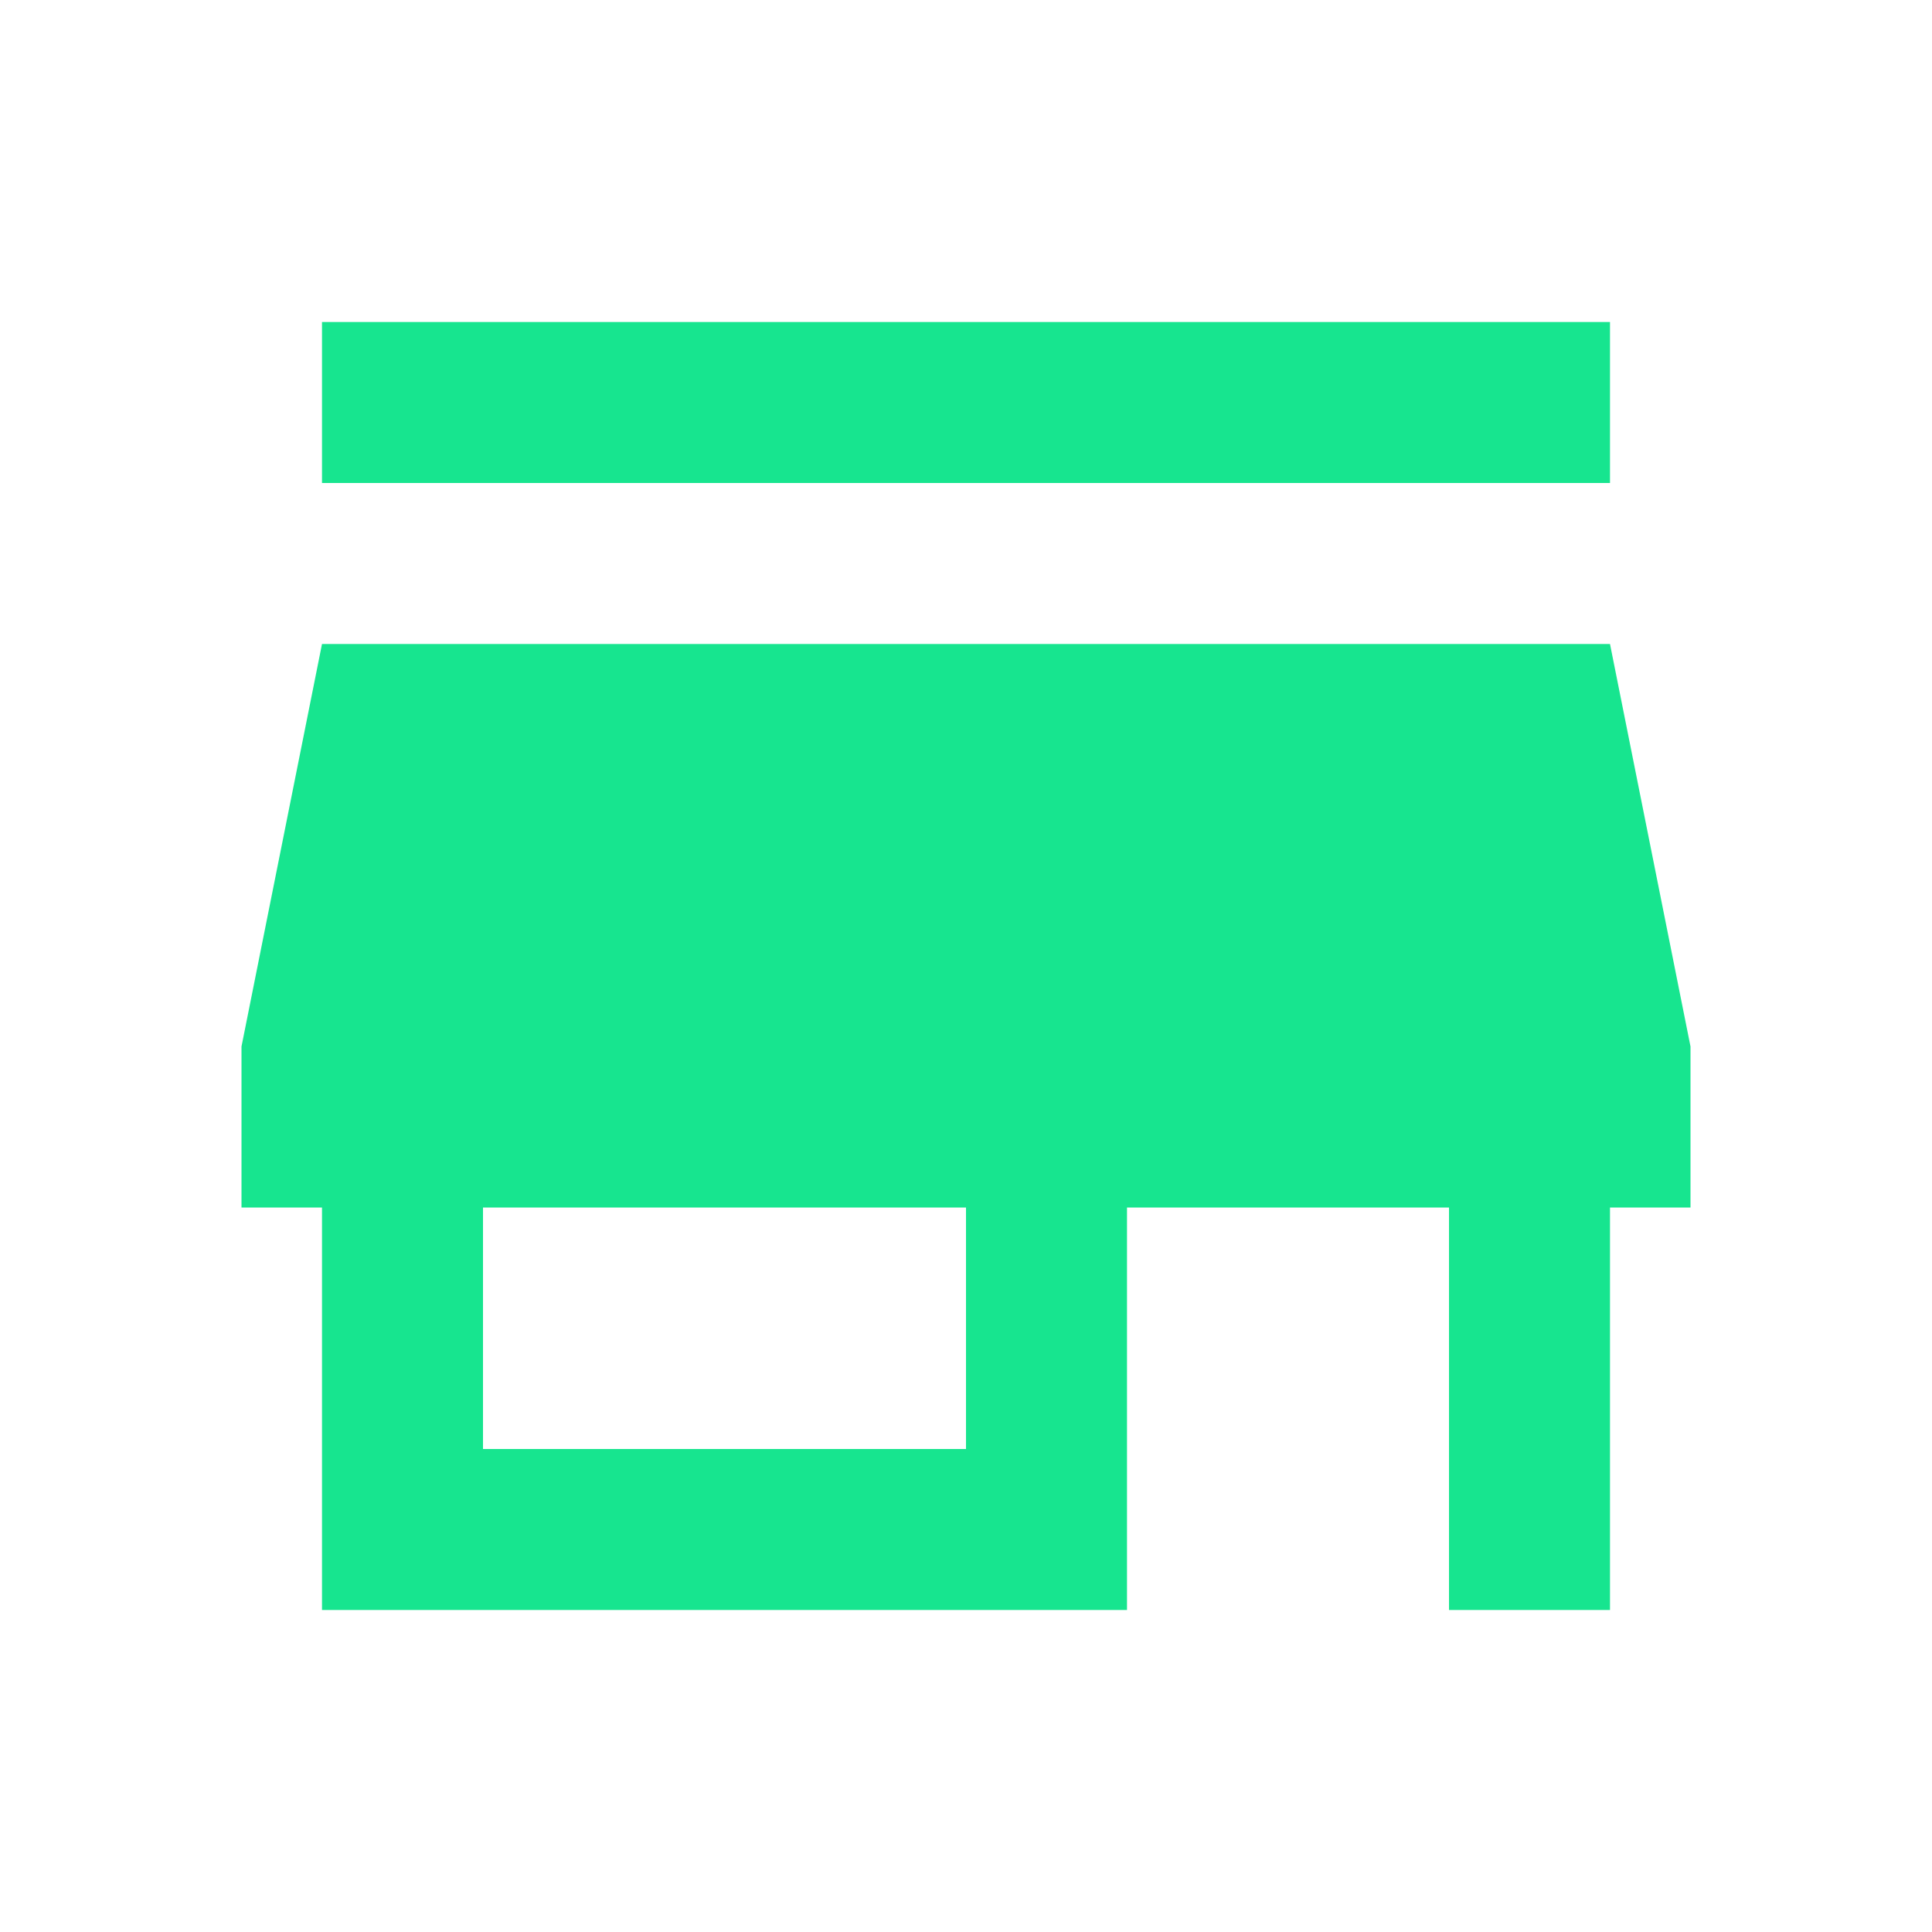
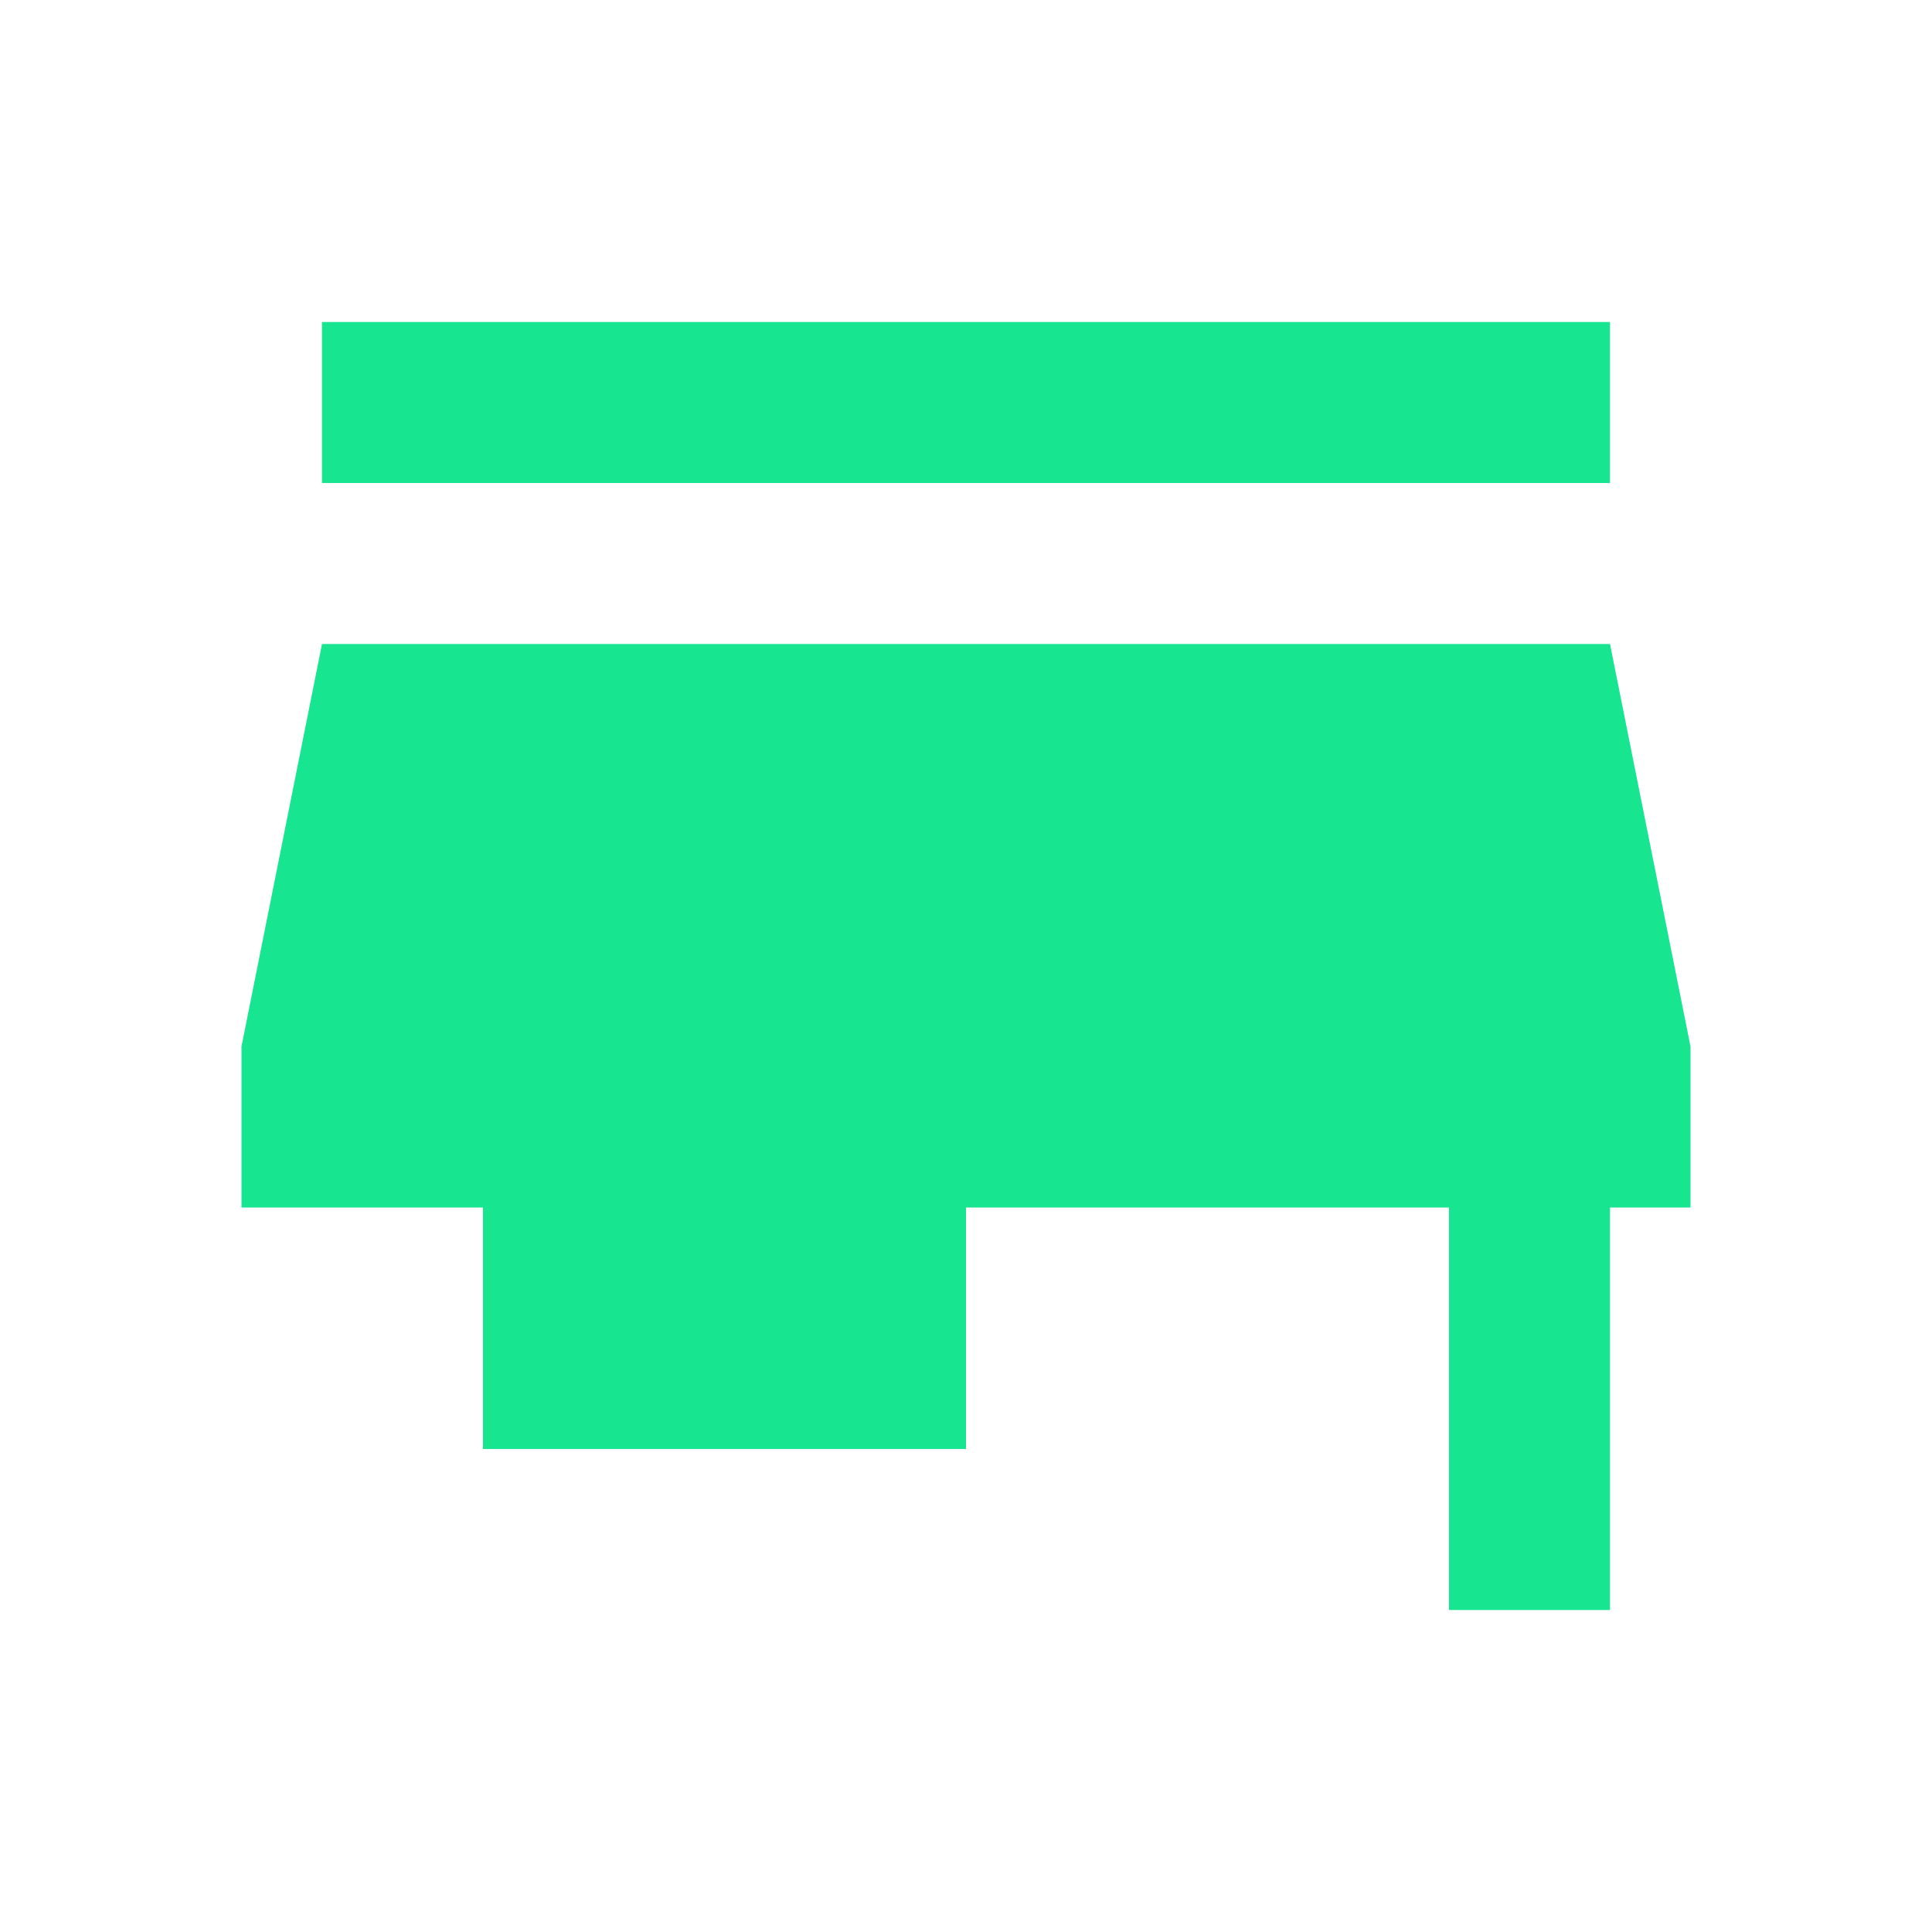
<svg xmlns="http://www.w3.org/2000/svg" width="48" height="48" viewBox="0 0 48 48" fill="none">
-   <path d="M24 36H12V30H24V36ZM42 30V26L40 16H8L6 26V30H8V40H28V30H36V40H40V30H42ZM40 8H8V12H40V8Z" fill="#17E58F" />
+   <path d="M24 36H12V30H24V36ZM42 30V26L40 16H8L6 26V30H8V40V30H36V40H40V30H42ZM40 8H8V12H40V8Z" fill="#17E58F" />
</svg>